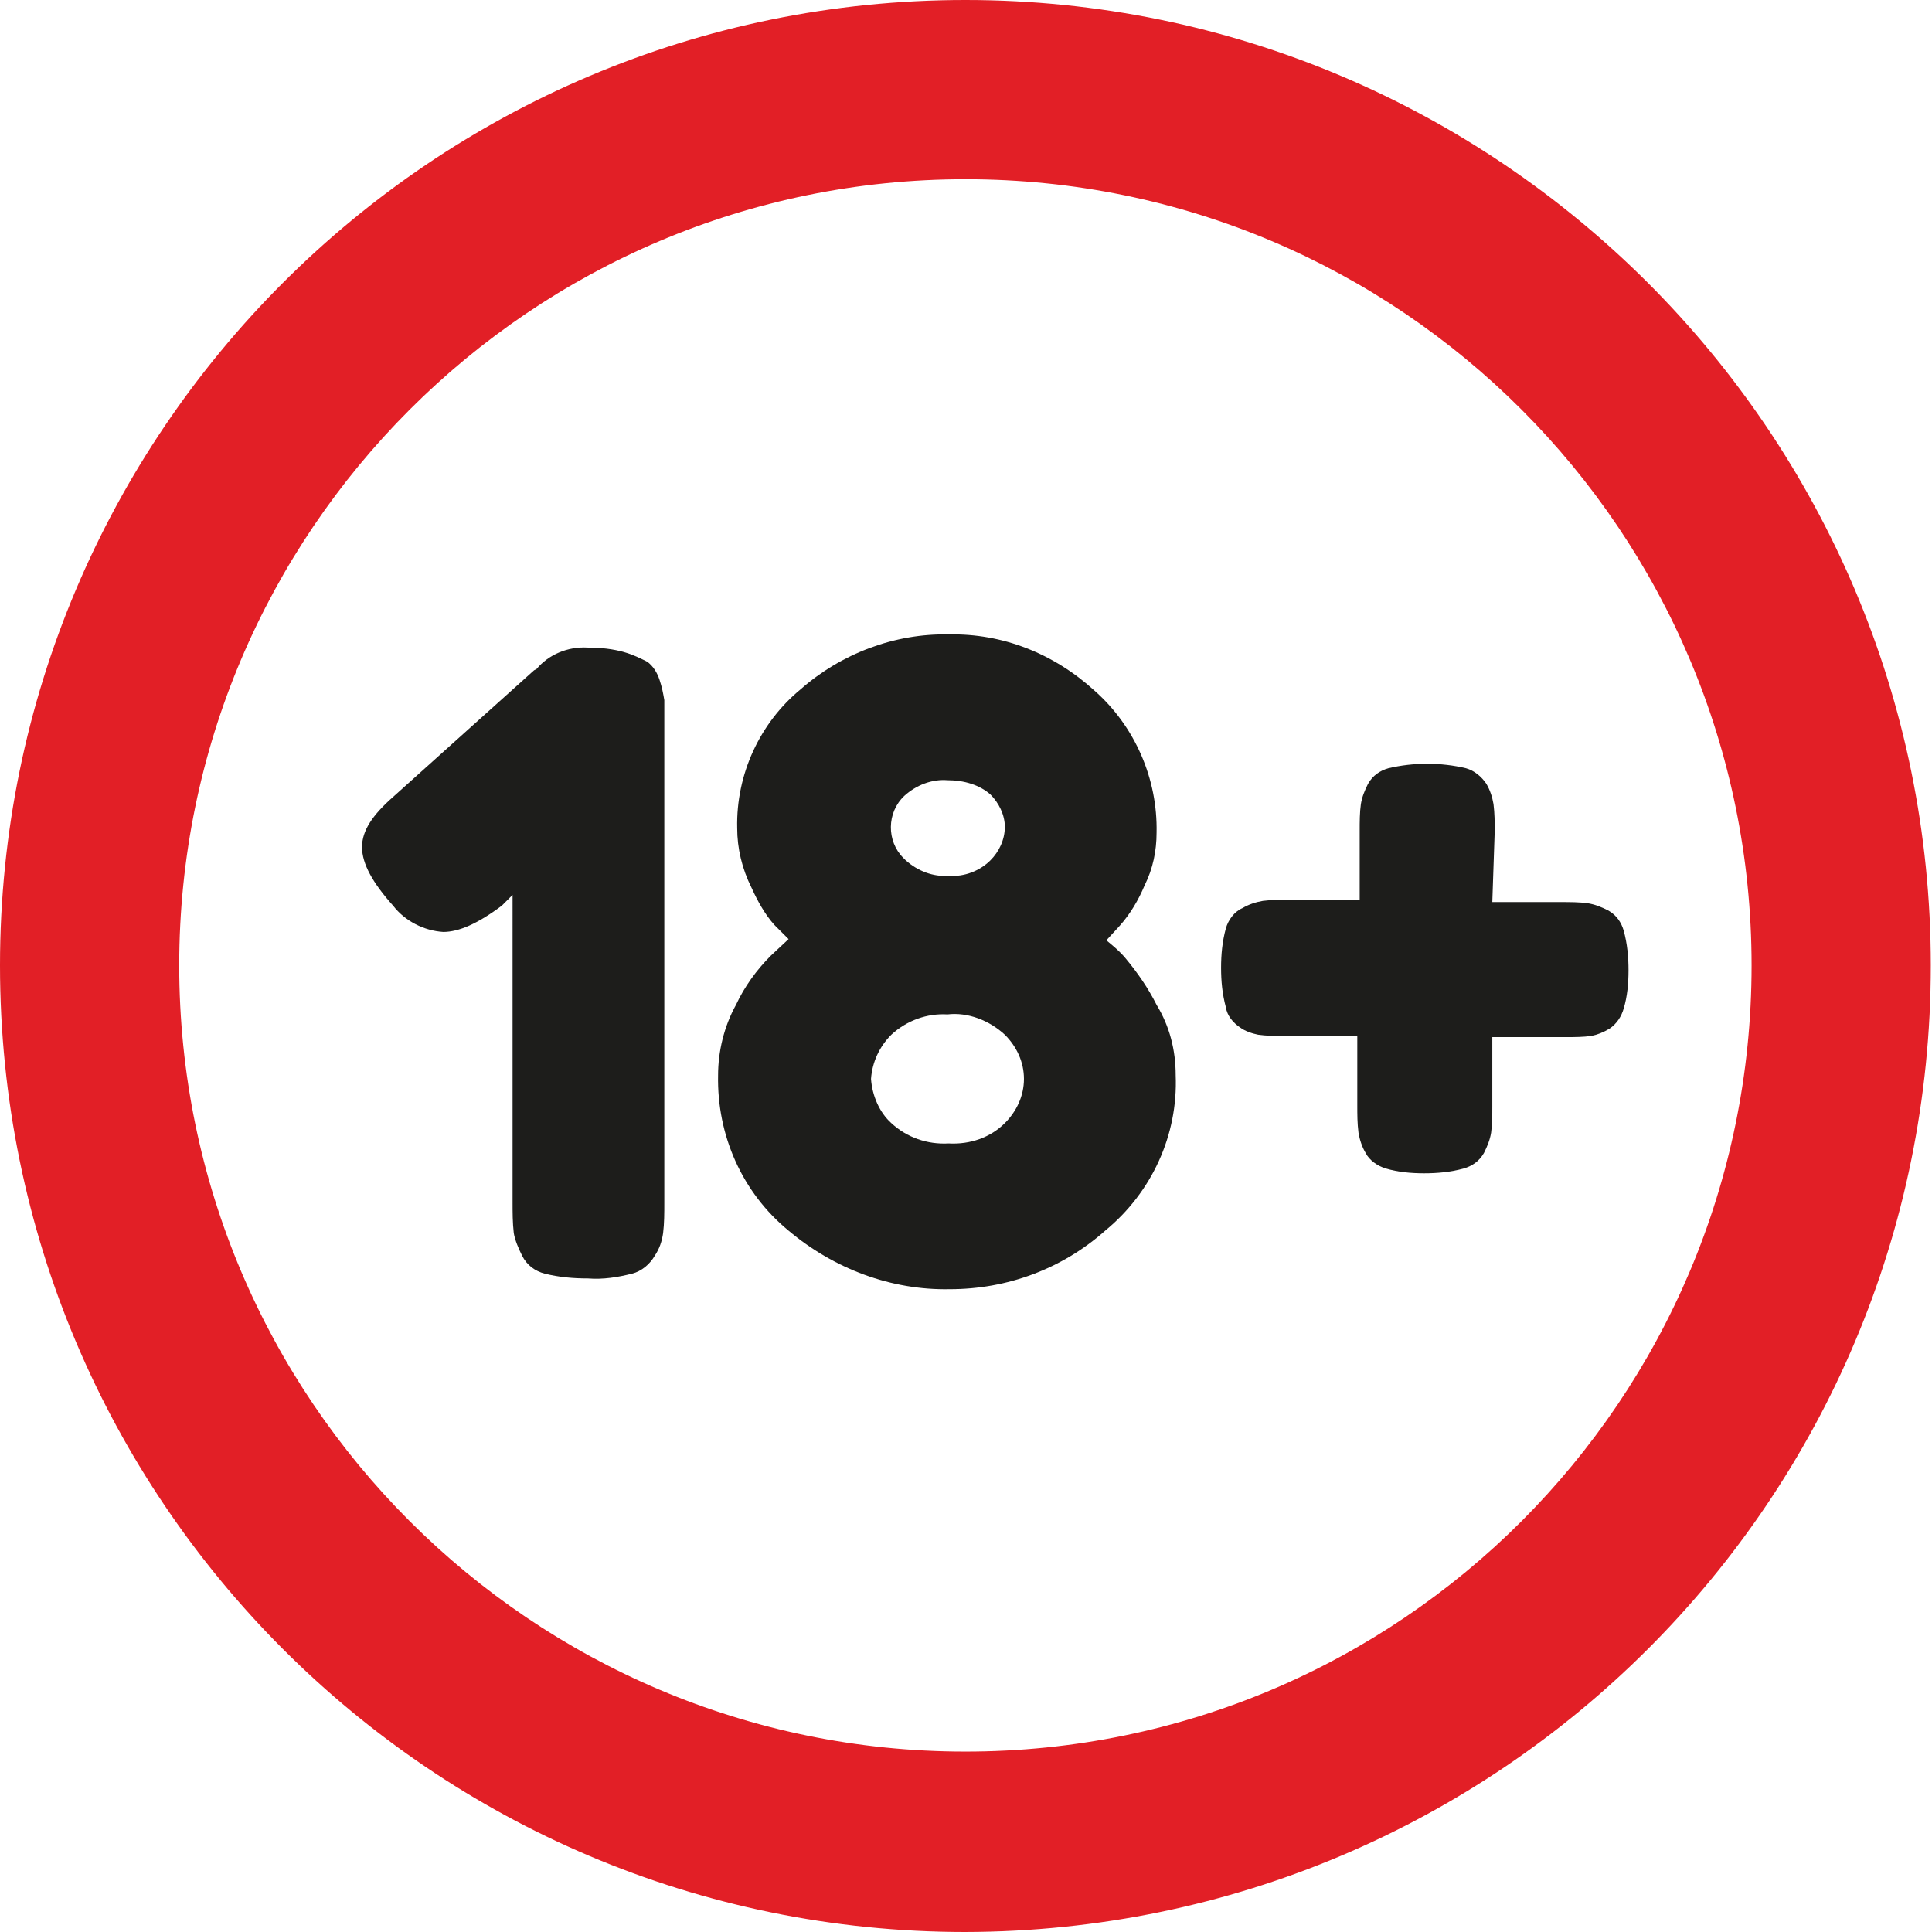
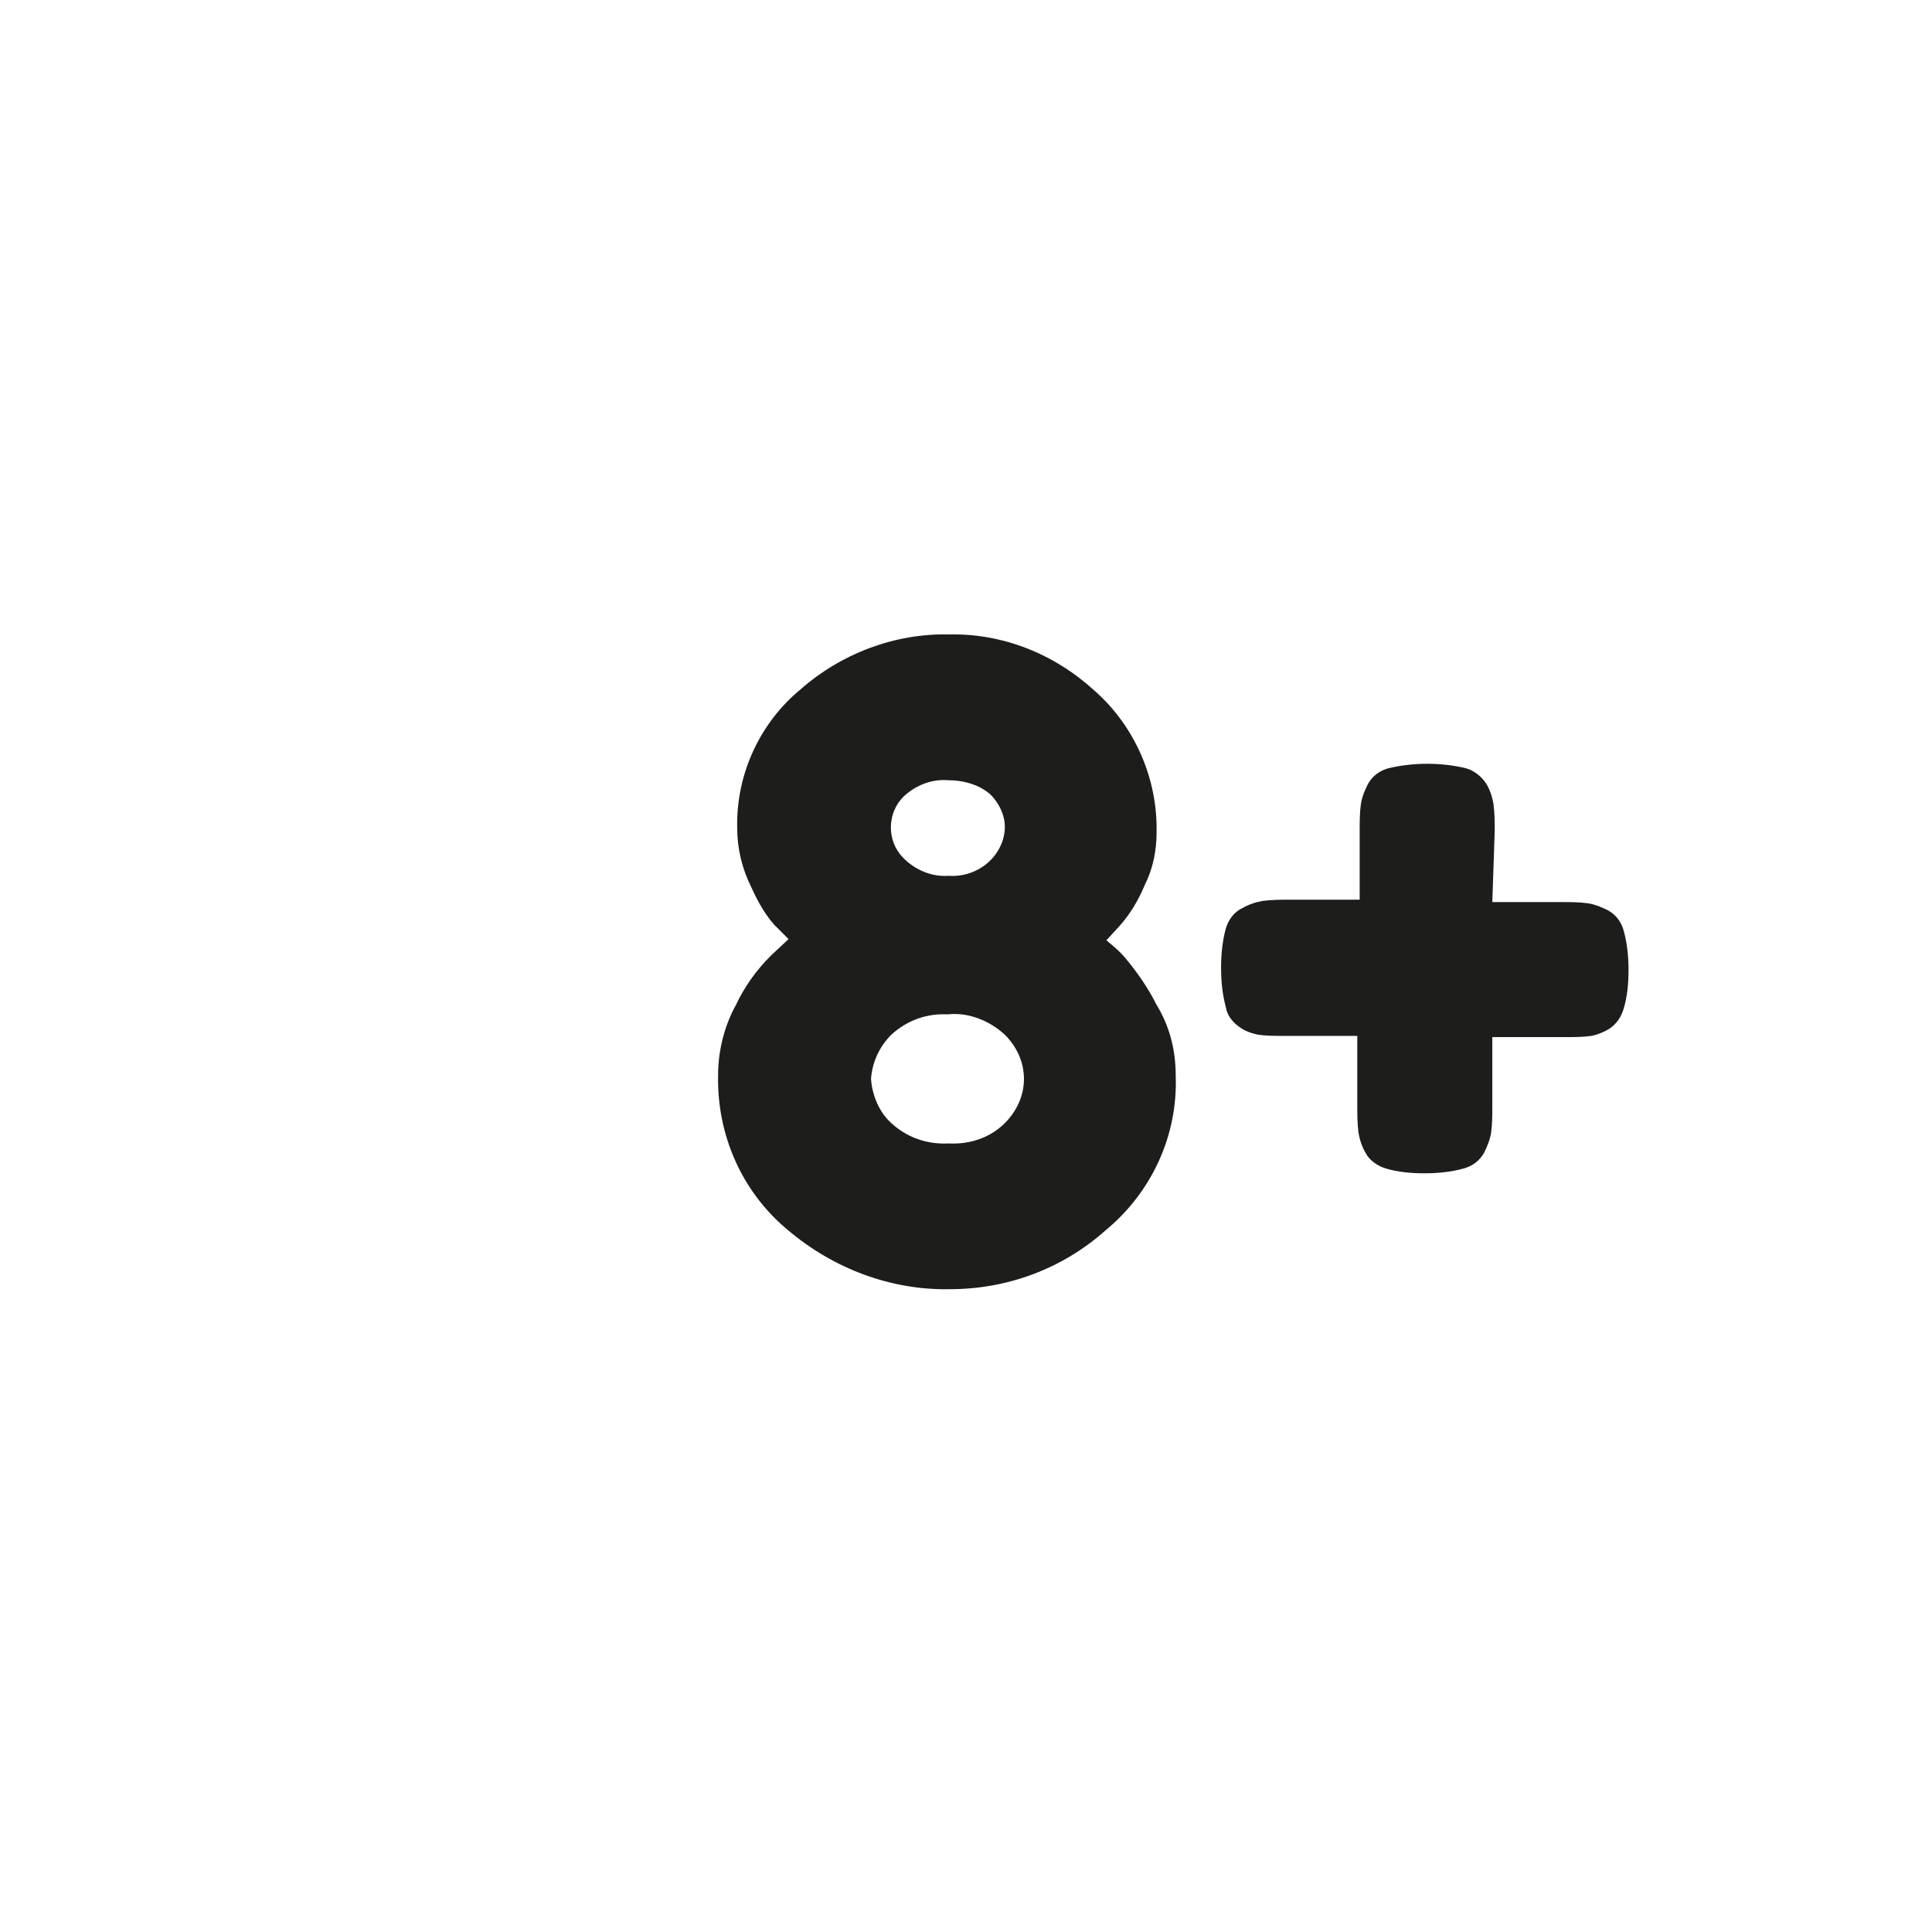
<svg xmlns="http://www.w3.org/2000/svg" version="1.1" id="Layer_1" x="0px" y="0px" viewBox="0 0 161.7 161.7" style="enable-background:new 0 0 161.7 161.7;" xml:space="preserve">
  <style type="text/css">
	.st0{fill:#E21F26;}
	.st1{fill:#1D1D1B;}
</style>
-   <path class="st0" d="M80.8,161.7C36.2,161.7,0,125.5,0,80.8C0,36.2,36.2,0,80.8,0s80.8,36.2,80.8,80.8  C161.6,125.5,125.5,161.6,80.8,161.7z M80.8,15C44.5,15,15,44.5,15,80.8s29.5,65.8,65.8,65.8c36.4,0,65.8-29.5,65.8-65.8  C146.6,44.5,117.2,15,80.8,15L80.8,15z" />
-   <path class="st1" d="M49.2,54.2c1,0,2.1,0.1,3.1,0.4c0.7,0.2,1.3,0.5,1.9,0.8c0.5,0.4,0.8,0.9,1,1.5c0.2,0.6,0.3,1.1,0.4,1.7  c0,0.5,0,1.2,0,2.1v40c0,0.8,0,1.7-0.1,2.5c-0.1,0.7-0.3,1.3-0.7,1.9c-0.4,0.7-1.1,1.3-1.9,1.5c-1.2,0.3-2.4,0.5-3.7,0.4  c-1.2,0-2.4-0.1-3.6-0.4c-0.8-0.2-1.5-0.7-1.9-1.5c-0.3-0.6-0.6-1.3-0.7-1.9c-0.1-0.9-0.1-1.7-0.1-2.6V74.9l-0.9,0.9  c-2,1.5-3.6,2.2-4.9,2.2c-1.6-0.1-3.2-0.9-4.2-2.2c-1.7-1.9-2.6-3.5-2.6-4.9s0.9-2.7,2.6-4.2l11.8-10.6l0.2-0.1  C45.9,54.8,47.5,54.1,49.2,54.2z" />
  <path class="st1" d="M98.4,90c0.2,5-2,9.8-5.9,13c-3.6,3.2-8.2,4.9-13,4.9c-4.9,0.1-9.7-1.7-13.5-4.9c-3.9-3.2-6-8-5.9-13  c0-2,0.5-4.1,1.5-5.9c0.7-1.5,1.7-2.9,2.9-4.1l1.5-1.4c-0.3-0.3-0.7-0.7-1.2-1.2c-0.8-0.9-1.4-2-1.9-3.1c-0.8-1.6-1.2-3.3-1.2-5  c-0.1-4.5,1.9-8.8,5.3-11.6c3.4-3,7.9-4.7,12.4-4.6c4.5-0.1,8.8,1.6,12.2,4.7c3.4,3,5.3,7.4,5.2,11.9c0,1.5-0.3,3-1,4.4  c-0.5,1.2-1.2,2.4-2.1,3.4l-1.1,1.2c0.6,0.5,1.1,0.9,1.6,1.5c1,1.2,1.9,2.5,2.6,3.9C97.9,85.9,98.4,87.9,98.4,90z M74.6,94  c1.3,1.2,3,1.8,4.8,1.7c1.8,0.1,3.5-0.5,4.7-1.7c1-1,1.6-2.3,1.6-3.7c0-1.4-0.6-2.7-1.6-3.7c-1.3-1.2-3.1-1.9-4.8-1.7  c-1.7-0.1-3.4,0.5-4.7,1.7c-1,1-1.6,2.3-1.7,3.7C73,91.7,73.6,93.1,74.6,94L74.6,94z M79.3,65.3c-1.3-0.1-2.6,0.4-3.6,1.3  c-1.5,1.4-1.5,3.8-0.1,5.2c0.1,0.1,0.2,0.2,0.2,0.2c1,0.9,2.3,1.4,3.6,1.3c1.3,0.1,2.6-0.4,3.5-1.3c0.7-0.7,1.2-1.7,1.2-2.8  c0-1-0.5-2-1.2-2.7C82,65.7,80.7,65.3,79.3,65.3L79.3,65.3z" />
  <path class="st1" d="M124.9,75.5h5.8c0.7,0,1.5,0,2.2,0.1c0.6,0.1,1.1,0.3,1.7,0.6c0.7,0.4,1.1,1,1.3,1.7c0.3,1.1,0.4,2.2,0.4,3.3  c0,1.1-0.1,2.2-0.4,3.2c-0.2,0.7-0.6,1.3-1.2,1.7c-0.5,0.3-1,0.5-1.5,0.6c-0.7,0.1-1.4,0.1-2.1,0.1h-6.2v5.8c0,0.7,0,1.5-0.1,2.2  c-0.1,0.6-0.3,1.1-0.6,1.7c-0.4,0.7-1,1.1-1.7,1.3c-1.1,0.3-2.2,0.4-3.3,0.4c-1.1,0-2.2-0.1-3.2-0.4c-0.7-0.2-1.4-0.7-1.7-1.3  c-0.3-0.5-0.5-1.1-0.6-1.7c-0.1-0.8-0.1-1.5-0.1-2.3v-5.8h-6.2c-0.7,0-1.4,0-2.1-0.1c-0.5-0.1-1.1-0.3-1.5-0.6  c-0.6-0.4-1.1-1-1.2-1.7c-0.3-1.1-0.4-2.2-0.4-3.3c0-1.1,0.1-2.2,0.4-3.3c0.2-0.7,0.7-1.4,1.4-1.7c0.5-0.3,1.1-0.5,1.7-0.6  c0.8-0.1,1.5-0.1,2.3-0.1h5.8v-5.8c0-0.7,0-1.5,0.1-2.2c0.1-0.6,0.3-1.1,0.6-1.7c0.4-0.7,1-1.1,1.7-1.3c2.1-0.5,4.4-0.5,6.5,0  c0.7,0.2,1.3,0.7,1.7,1.3c0.3,0.5,0.5,1.1,0.6,1.7c0.1,0.8,0.1,1.5,0.1,2.3L124.9,75.5z" />
</svg>